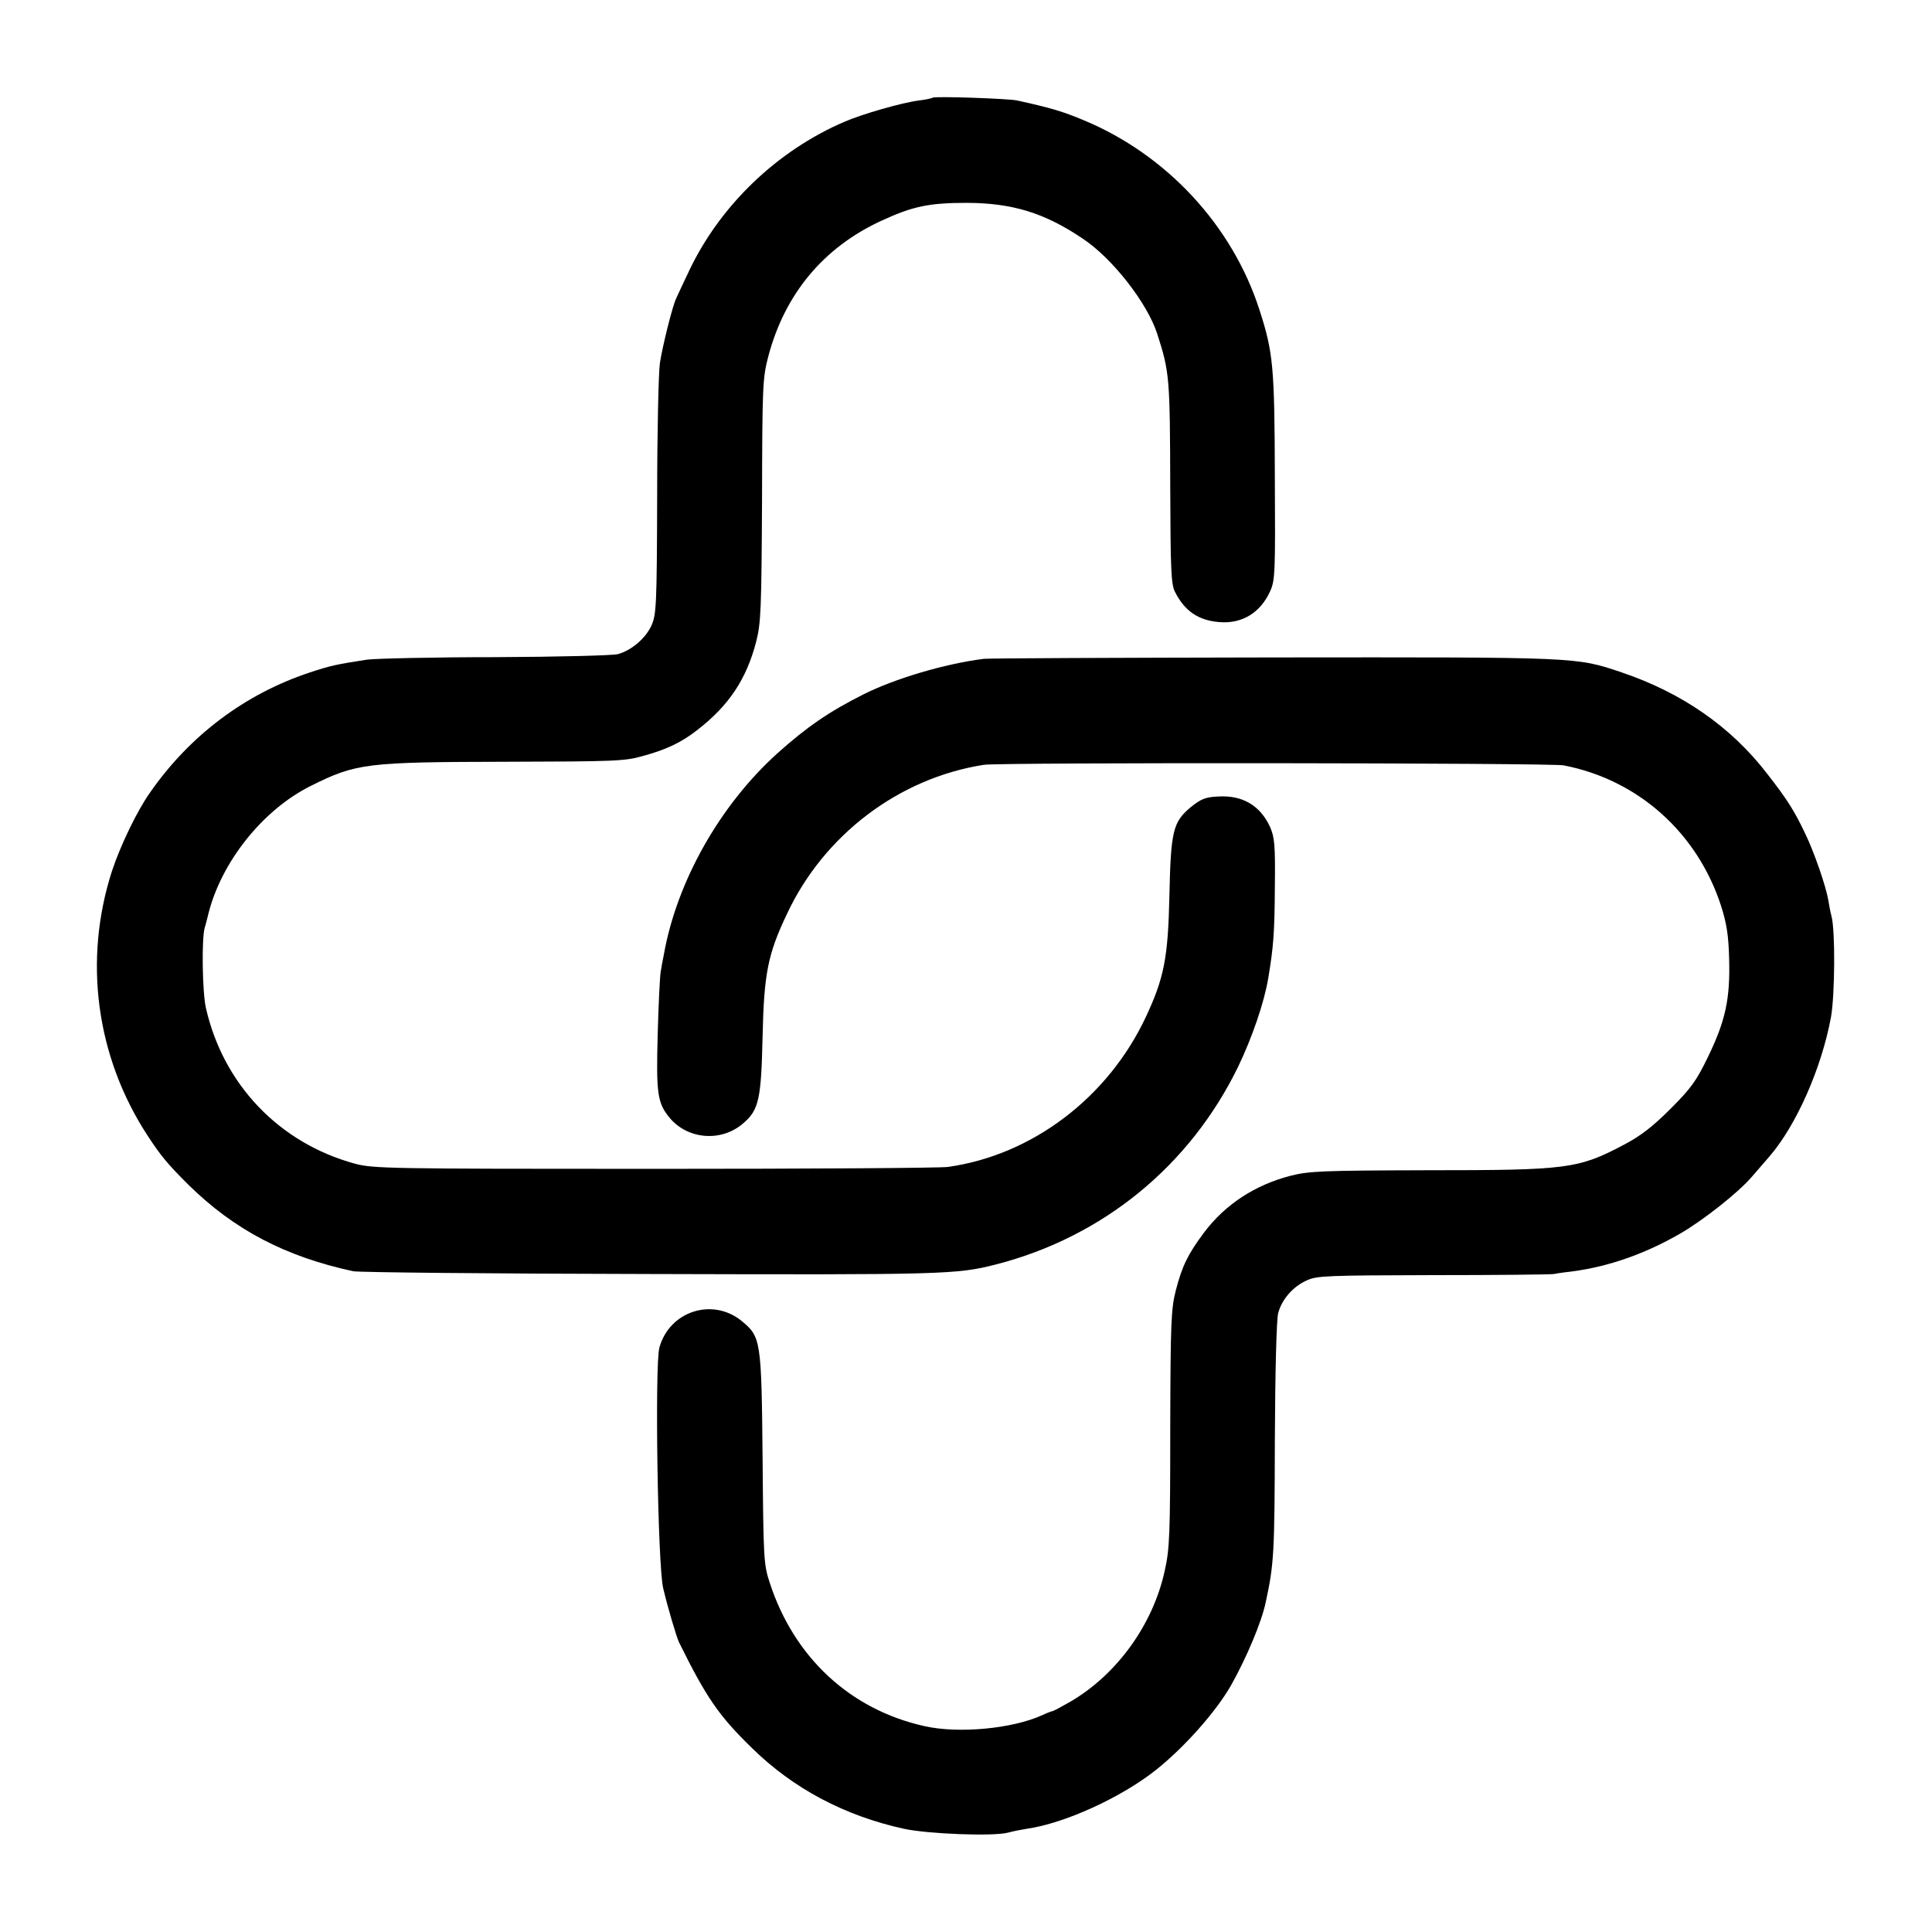
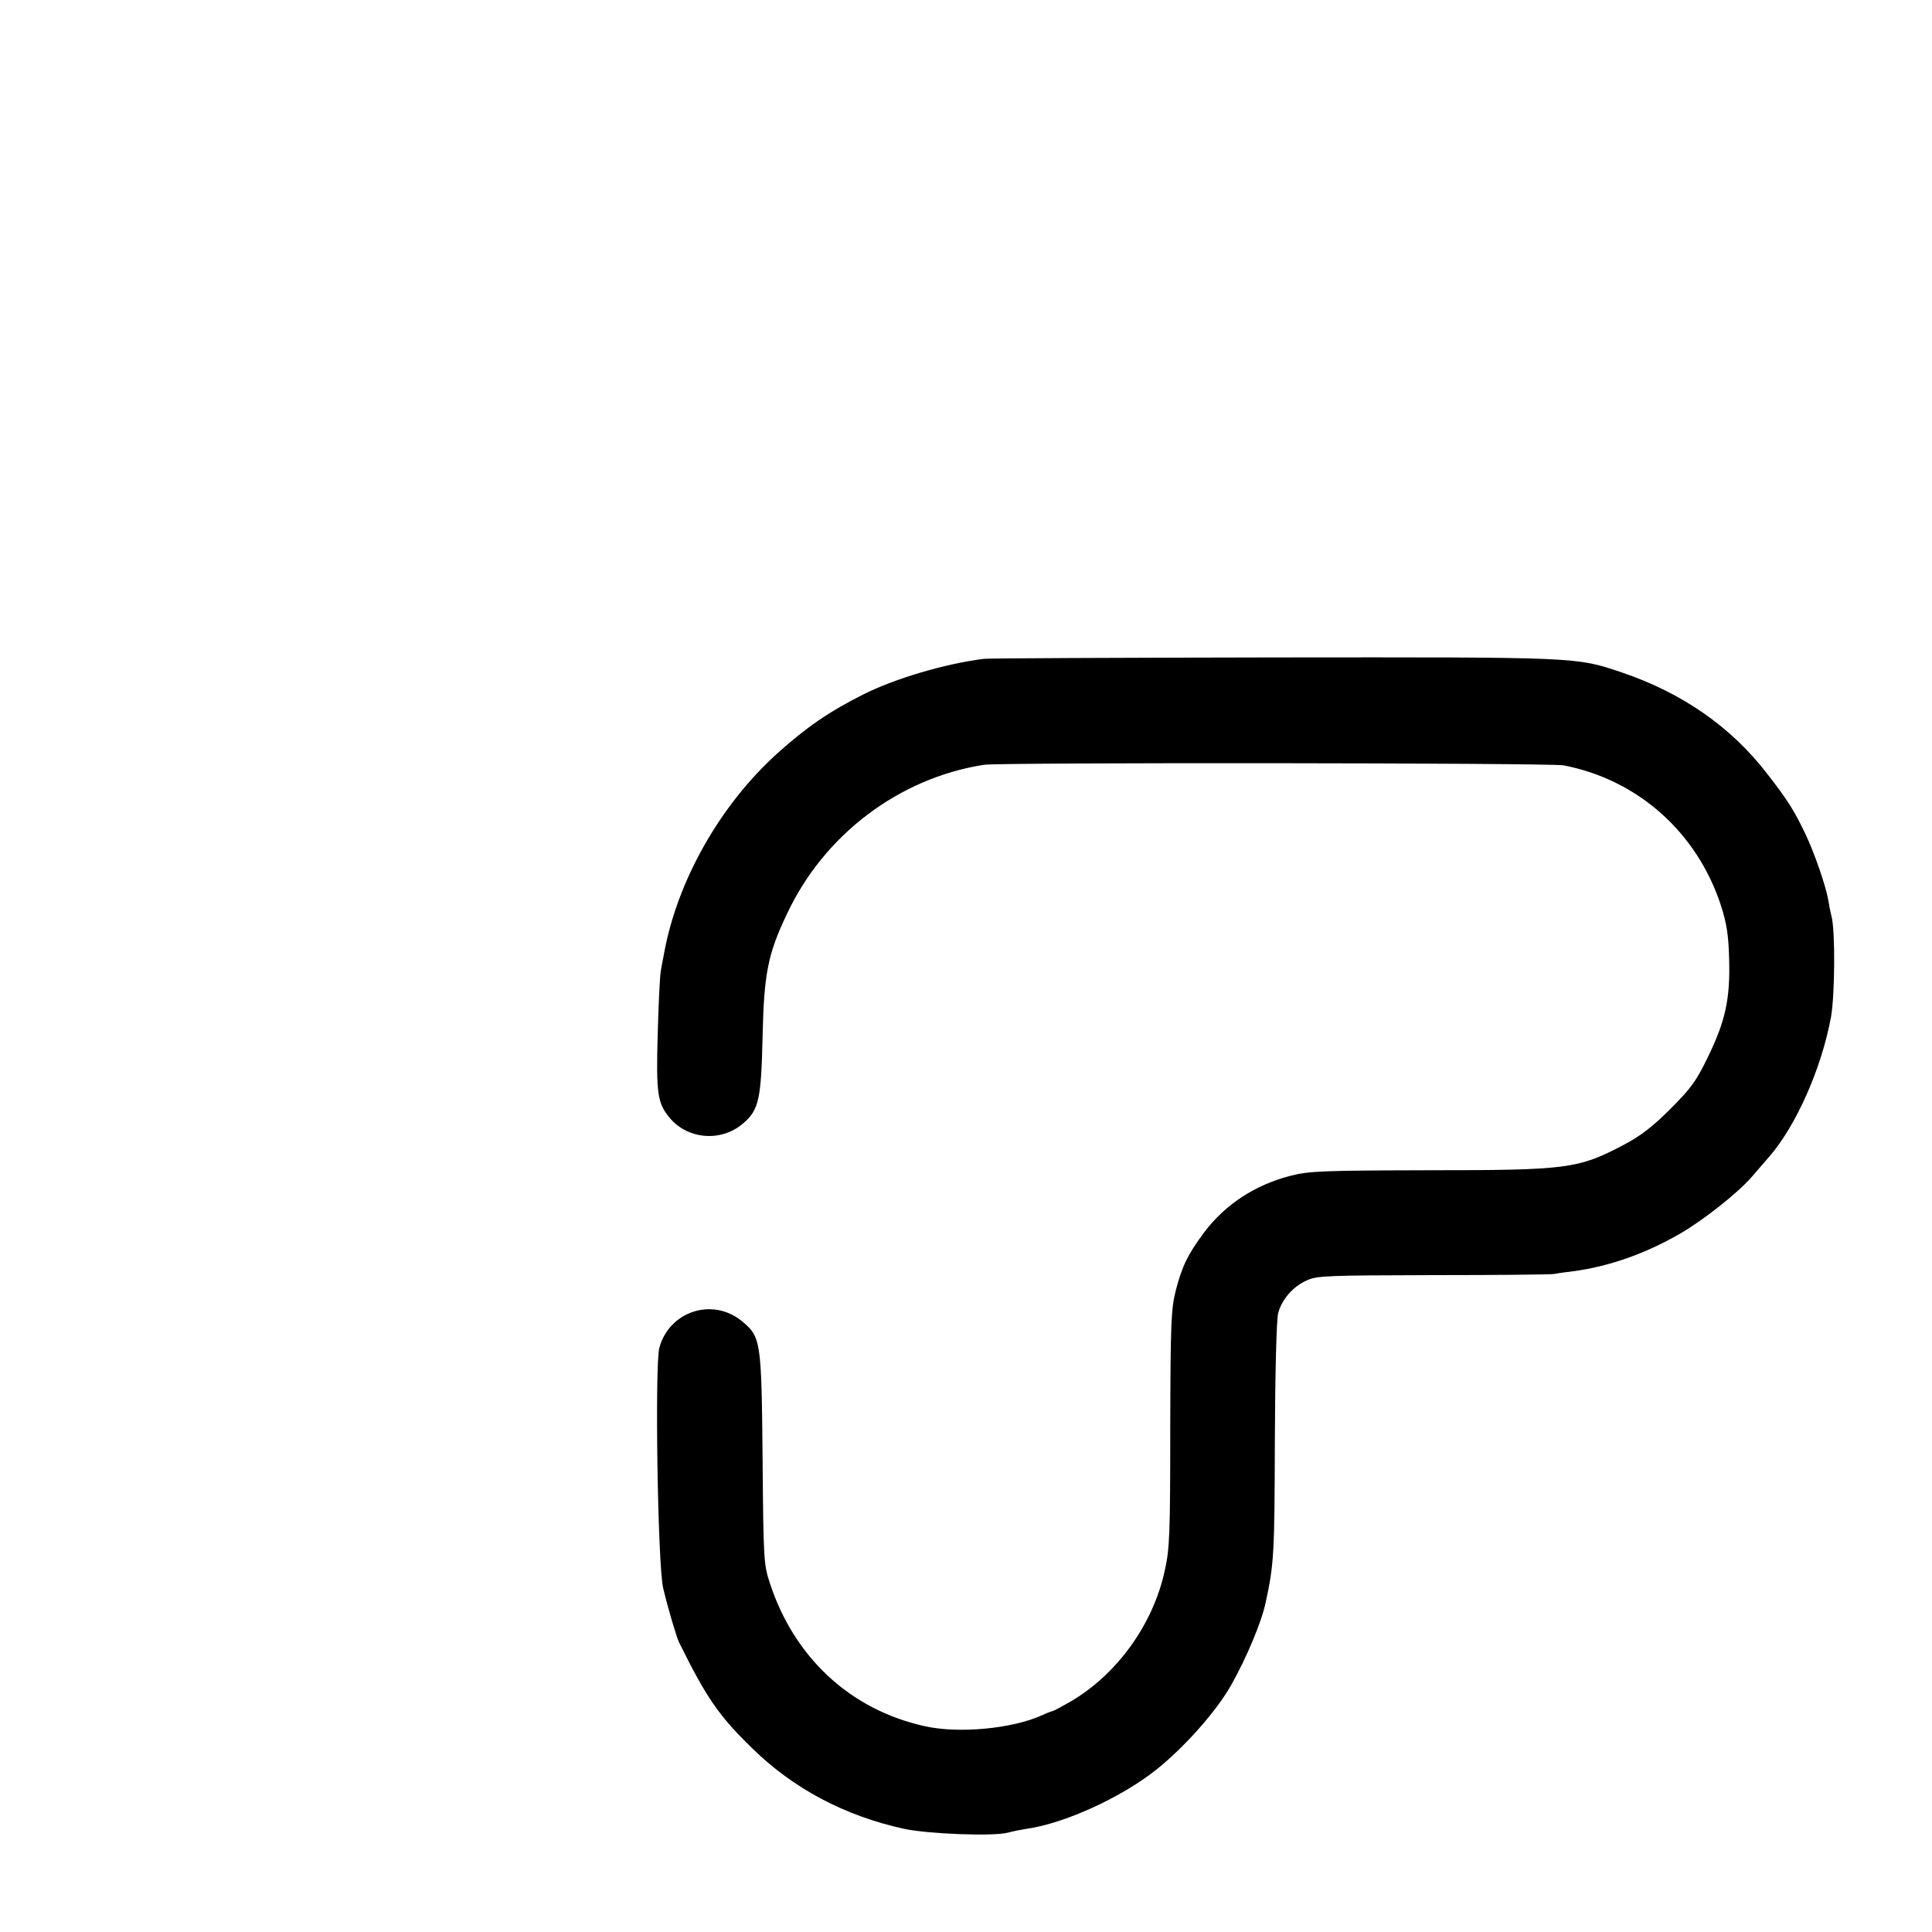
<svg xmlns="http://www.w3.org/2000/svg" version="1.0" width="700pt" height="700pt" viewBox="0 0 700 700" preserveAspectRatio="xMidYMid meet">
  <g transform="translate(0,700) scale(0.1,-0.1)" fill="#000000" stroke="none">
-     <path d="M3379 6646 c-2 -2 -24 -7 -49 -10 -63 -8 -205 -49 -270 -77 -245 -105 -453 -305 -565 -544 -21 -44 -41 -87 -45 -96 -13 -26 -49 -170 -59 -234 -5 -33 -10 -251 -10 -484 -1 -390 -3 -427 -20 -466 -21 -47 -72 -91 -122 -105 -18 -5 -217 -10 -443 -11 -226 0 -436 -5 -466 -9 -111 -17 -134 -22 -209 -47 -232 -77 -433 -227 -577 -434 -47 -66 -108 -193 -138 -284 -105 -324 -58 -674 129 -960 49 -75 73 -103 148 -178 166 -163 351 -260 597 -313 19 -4 503 -9 1075 -10 1065 -3 1111 -2 1255 35 387 100 701 357 876 716 50 104 94 231 109 320 19 114 23 165 24 328 2 155 -1 183 -17 220 -36 79 -101 117 -190 111 -44 -2 -61 -9 -97 -38 -65 -54 -73 -86 -78 -321 -5 -226 -19 -298 -86 -441 -137 -291 -411 -499 -716 -542 -27 -4 -507 -7 -1065 -7 -968 0 -1018 1 -1085 19 -274 75 -476 287 -539 564 -13 58 -16 252 -4 292 3 8 8 29 12 45 46 190 197 380 371 467 166 83 201 87 714 88 387 1 425 2 491 21 84 23 139 49 195 93 116 89 180 186 215 322 17 67 19 117 21 512 1 418 2 441 23 522 60 225 199 393 409 490 115 53 173 65 312 65 163 -1 279 -36 417 -129 108 -71 235 -234 271 -346 45 -139 46 -161 47 -557 1 -293 3 -351 17 -377 35 -70 85 -104 161 -110 82 -7 149 34 184 112 18 39 19 67 17 415 -1 398 -6 450 -55 602 -98 307 -337 565 -639 690 -74 31 -117 44 -240 71 -34 7 -299 16 -306 10z" />
    <path d="M3565 4613 c-142 -18 -321 -71 -437 -129 -125 -63 -205 -118 -312 -214 -208 -188 -364 -464 -411 -730 -4 -19 -9 -46 -11 -60 -3 -14 -8 -116 -11 -226 -6 -218 -1 -251 44 -305 67 -79 189 -87 267 -18 56 48 64 89 69 314 5 227 19 298 88 443 134 287 406 493 714 541 58 9 2053 7 2100 -2 270 -52 485 -244 571 -510 20 -63 27 -107 29 -192 4 -143 -13 -223 -76 -353 -43 -89 -62 -115 -137 -190 -65 -65 -108 -98 -169 -130 -165 -87 -204 -92 -708 -92 -384 -1 -432 -3 -499 -20 -128 -33 -236 -103 -313 -205 -59 -79 -80 -122 -103 -211 -17 -67 -19 -116 -20 -500 0 -383 -2 -436 -20 -515 -42 -194 -172 -375 -341 -474 -33 -19 -63 -35 -66 -35 -3 0 -19 -6 -36 -14 -109 -50 -305 -68 -428 -40 -269 60 -472 249 -560 519 -22 67 -23 86 -26 450 -4 431 -6 441 -76 499 -106 86 -262 35 -298 -97 -17 -63 -6 -793 14 -872 18 -76 48 -175 57 -195 100 -202 144 -266 265 -384 149 -146 335 -245 550 -292 88 -19 324 -28 377 -14 18 5 49 11 68 14 136 19 342 113 468 213 102 81 218 211 273 308 56 100 110 228 125 300 30 139 32 176 33 585 1 246 6 441 12 462 13 50 54 97 104 119 36 17 77 18 455 19 228 0 426 2 440 4 14 3 45 7 70 10 128 17 260 63 385 135 84 48 212 149 262 207 23 27 52 60 64 74 97 112 189 320 223 505 14 78 16 310 2 365 -4 14 -9 41 -12 60 -9 51 -51 173 -84 241 -40 84 -66 124 -136 214 -132 172 -310 295 -529 369 -166 56 -154 55 -1260 54 -561 -1 -1033 -3 -1050 -5z" />
  </g>
</svg>